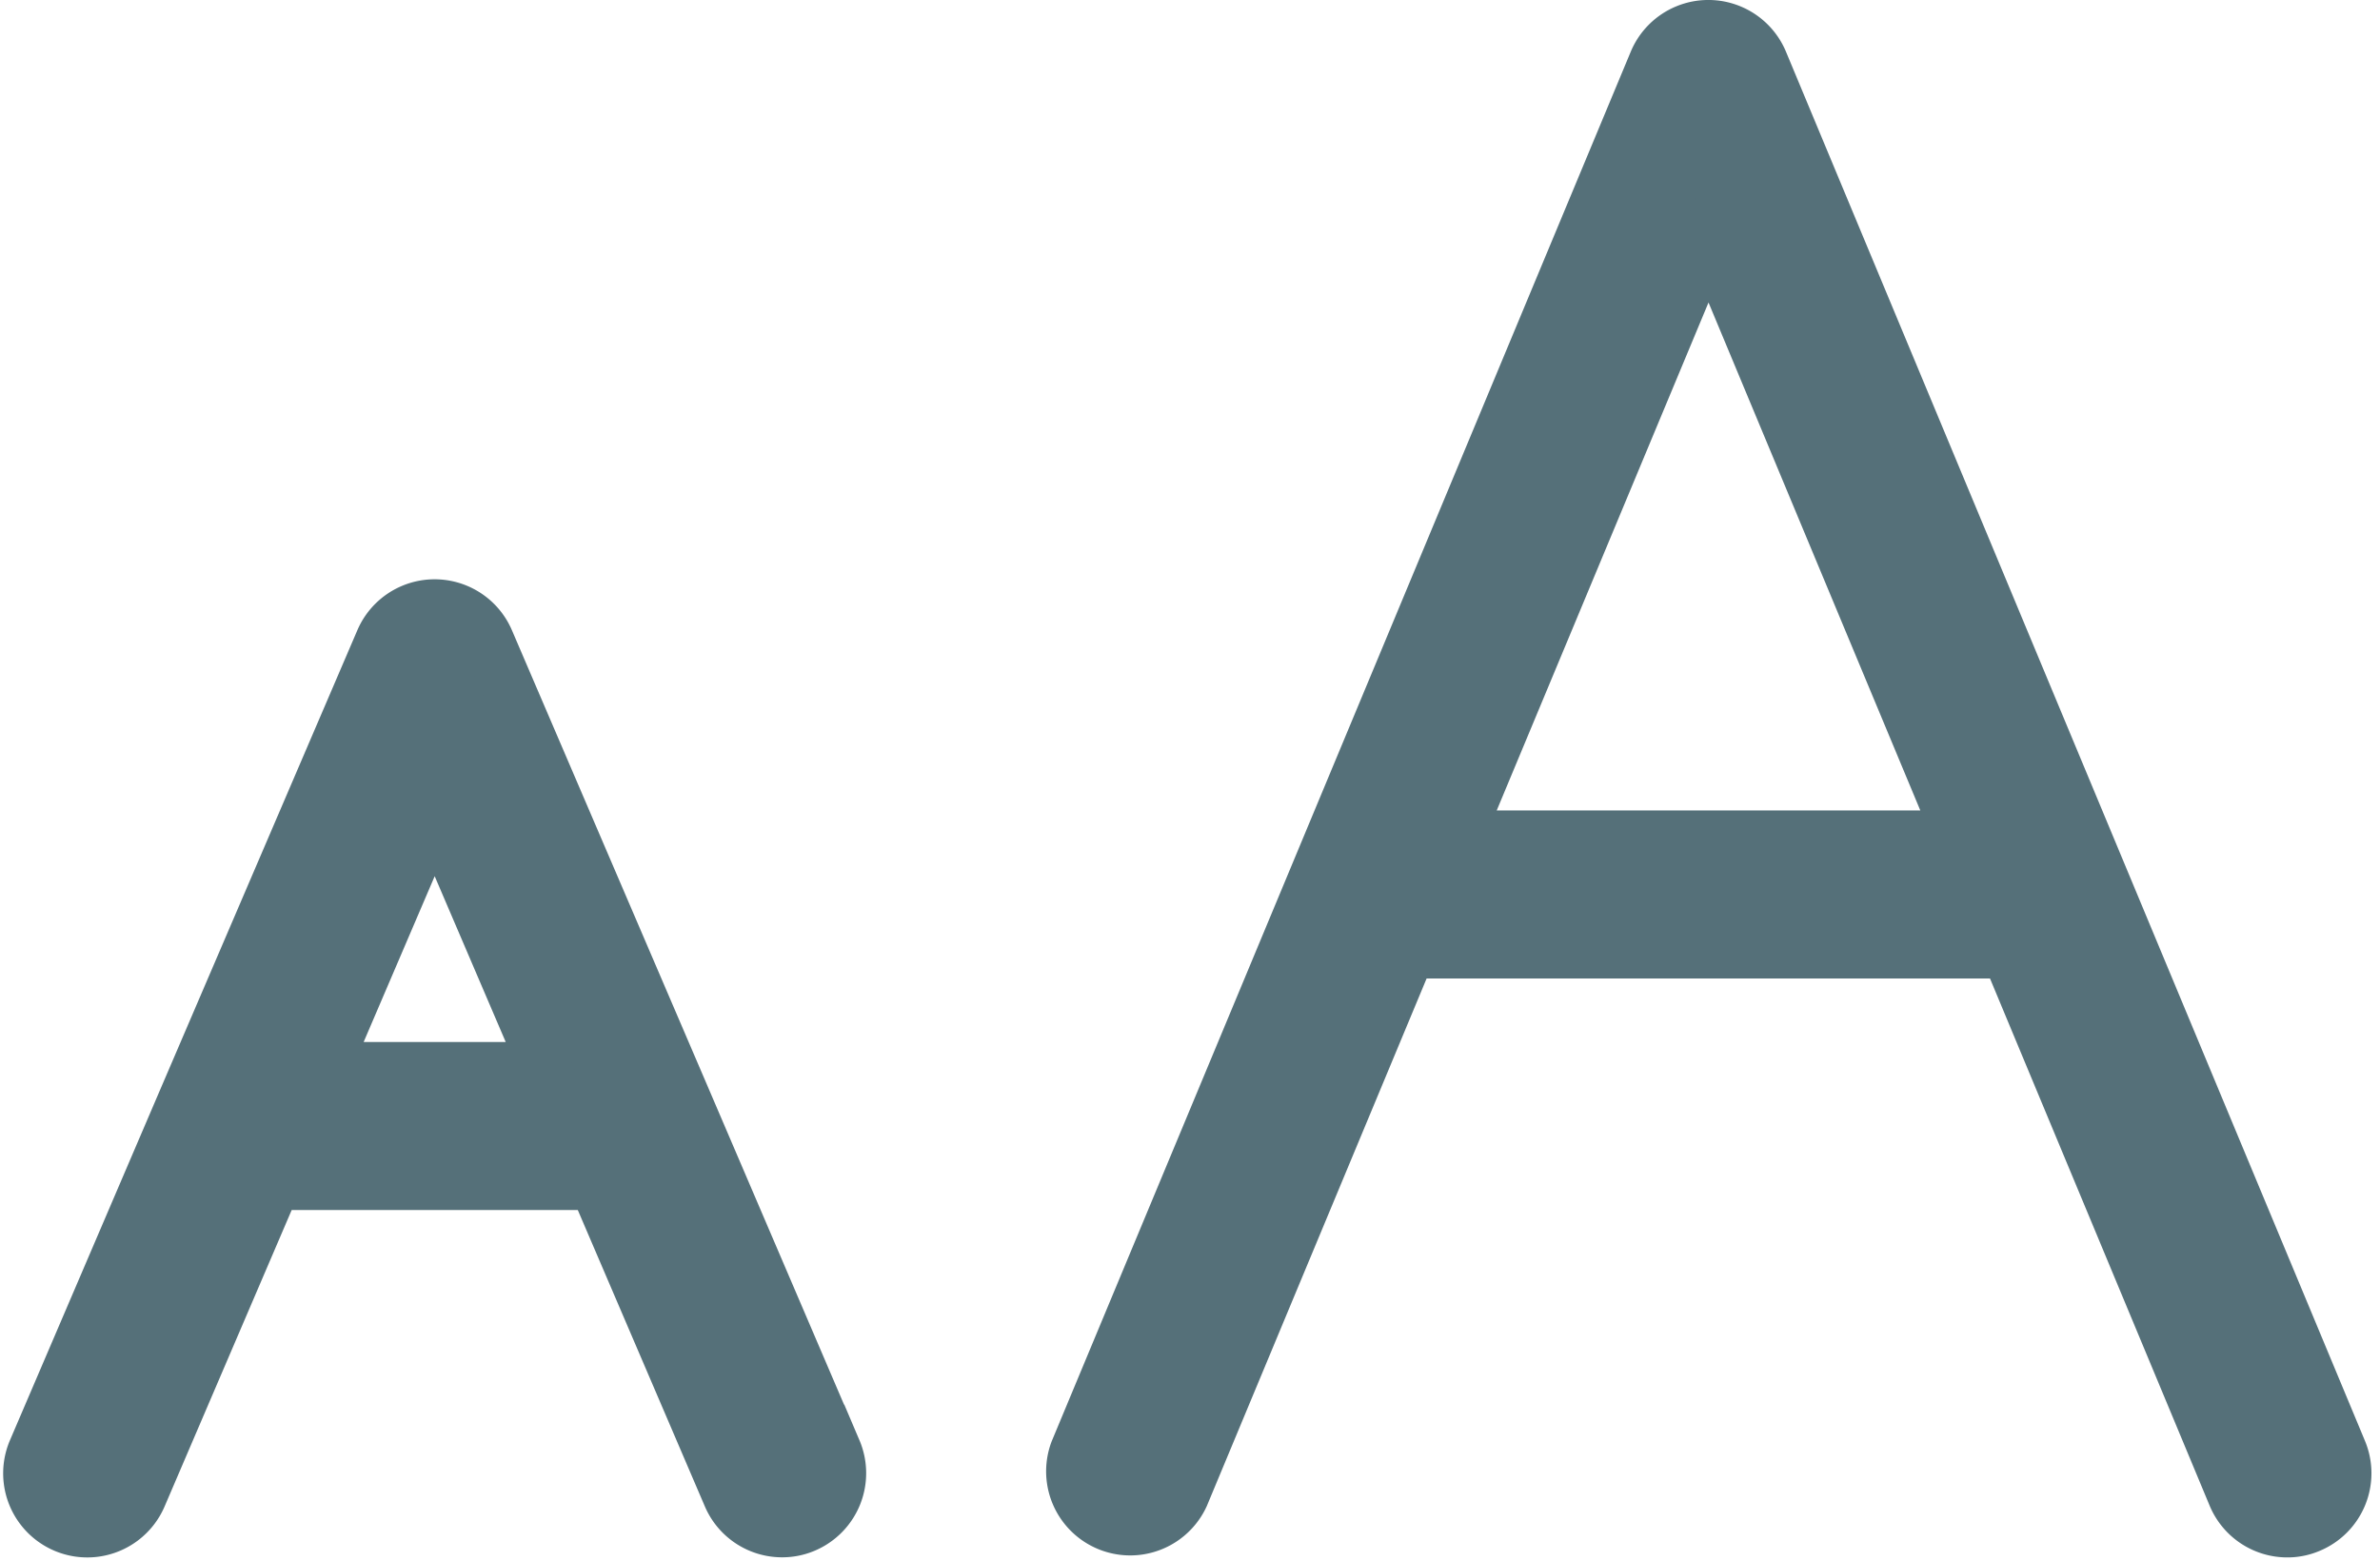
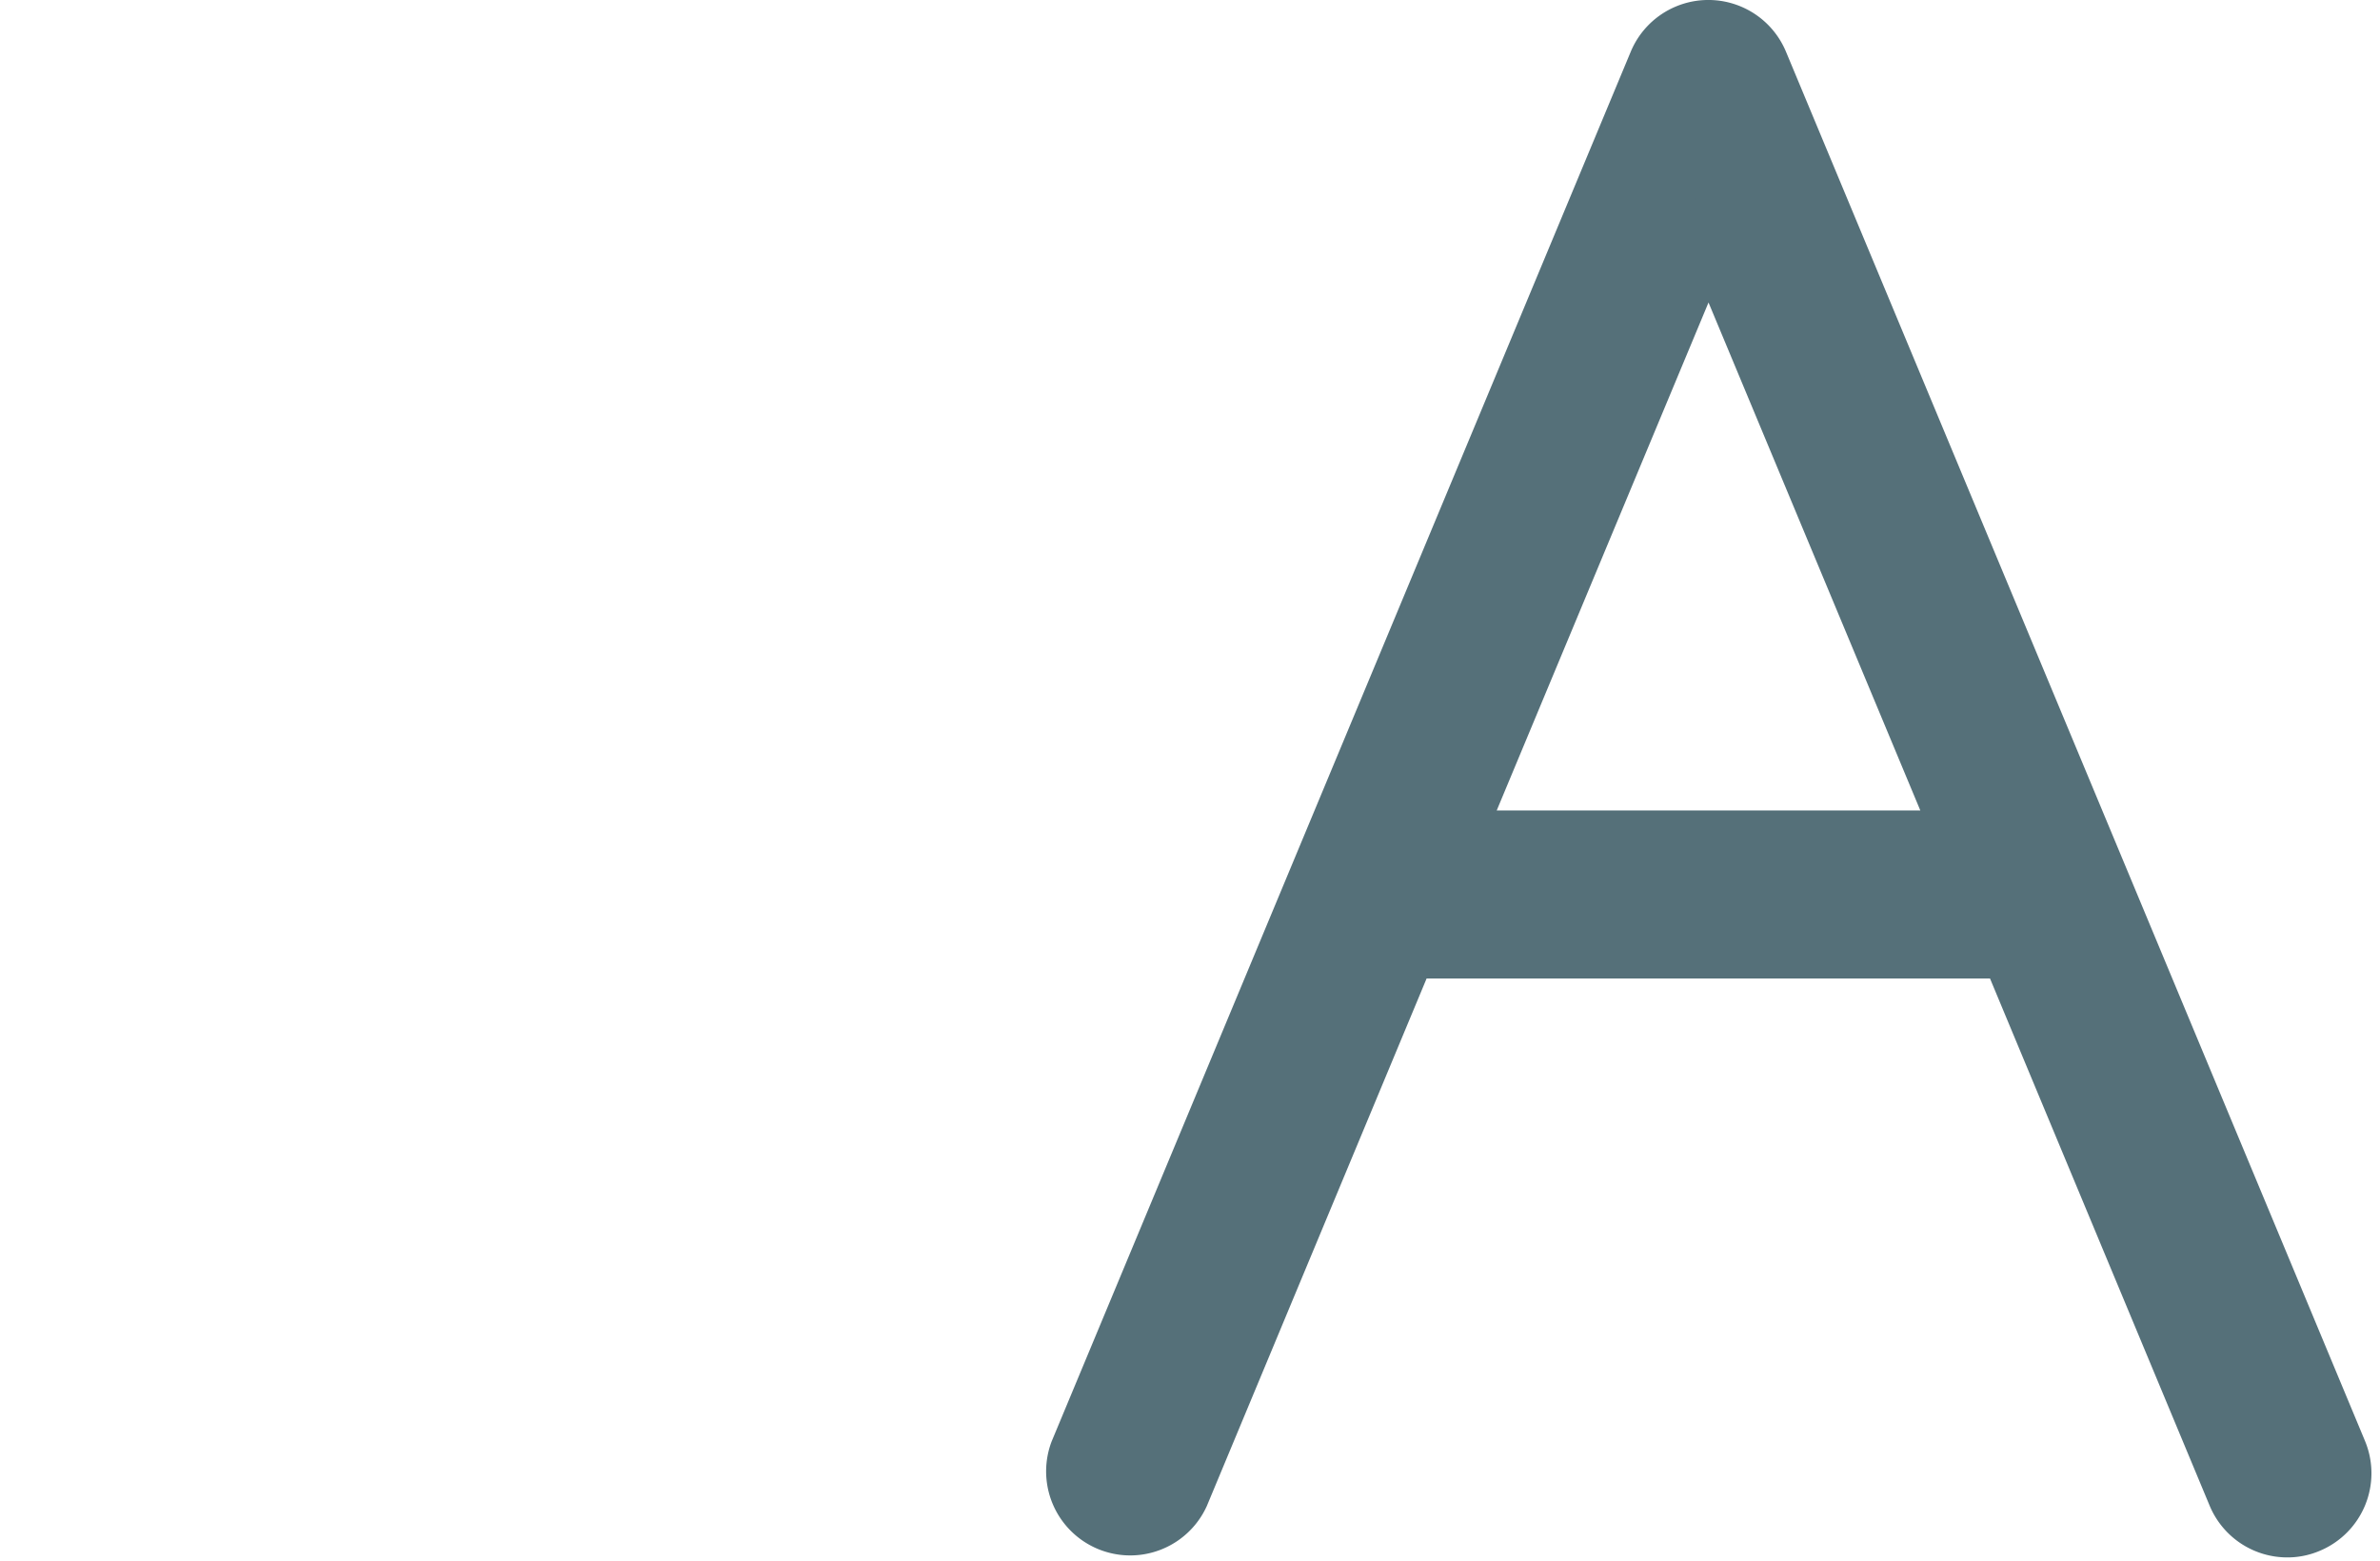
<svg xmlns="http://www.w3.org/2000/svg" width="22.755" height="14.923" viewBox="0 0 22.755 14.923">
  <g id="text-size" transform="translate(0.281 -3.75)">
-     <path id="Tracé_1" data-name="Tracé 1" d="M7.705,17.085,6.284,13.768s0,0,0,0l-1.9-4.428a.554.554,0,0,0-1.019,0l-1.9,4.428s0,0,0,0L.044,17.085a.554.554,0,1,0,1.019.436l1.28-2.986H5.408l1.28,2.986a.553.553,0,0,0,.509.335.543.543,0,0,0,.218-.045.555.555,0,0,0,.291-.727ZM2.817,13.428l1.058-2.47,1.058,2.47Z" transform="translate(0 0.536)" fill="#557079" stroke="#557079" stroke-width="0.5" />
    <path id="Tracé_2" data-name="Tracé 2" d="M21.136,17.626,18.83,12.091s0,0,0,0L15.6,4.341a.554.554,0,0,0-1.023,0L11.35,12.086s0,0,0,0L9.042,17.626a.554.554,0,0,0,1.022.426l2.164-5.195h5.72l2.164,5.195a.554.554,0,0,0,.511.341.537.537,0,0,0,.213-.043.554.554,0,0,0,.3-.724ZM12.69,11.75l2.4-5.757,2.4,5.757h-4.8Z" transform="translate(0.964 0)" fill="#557079" stroke="#557079" stroke-width="0.5" />
  </g>
</svg>